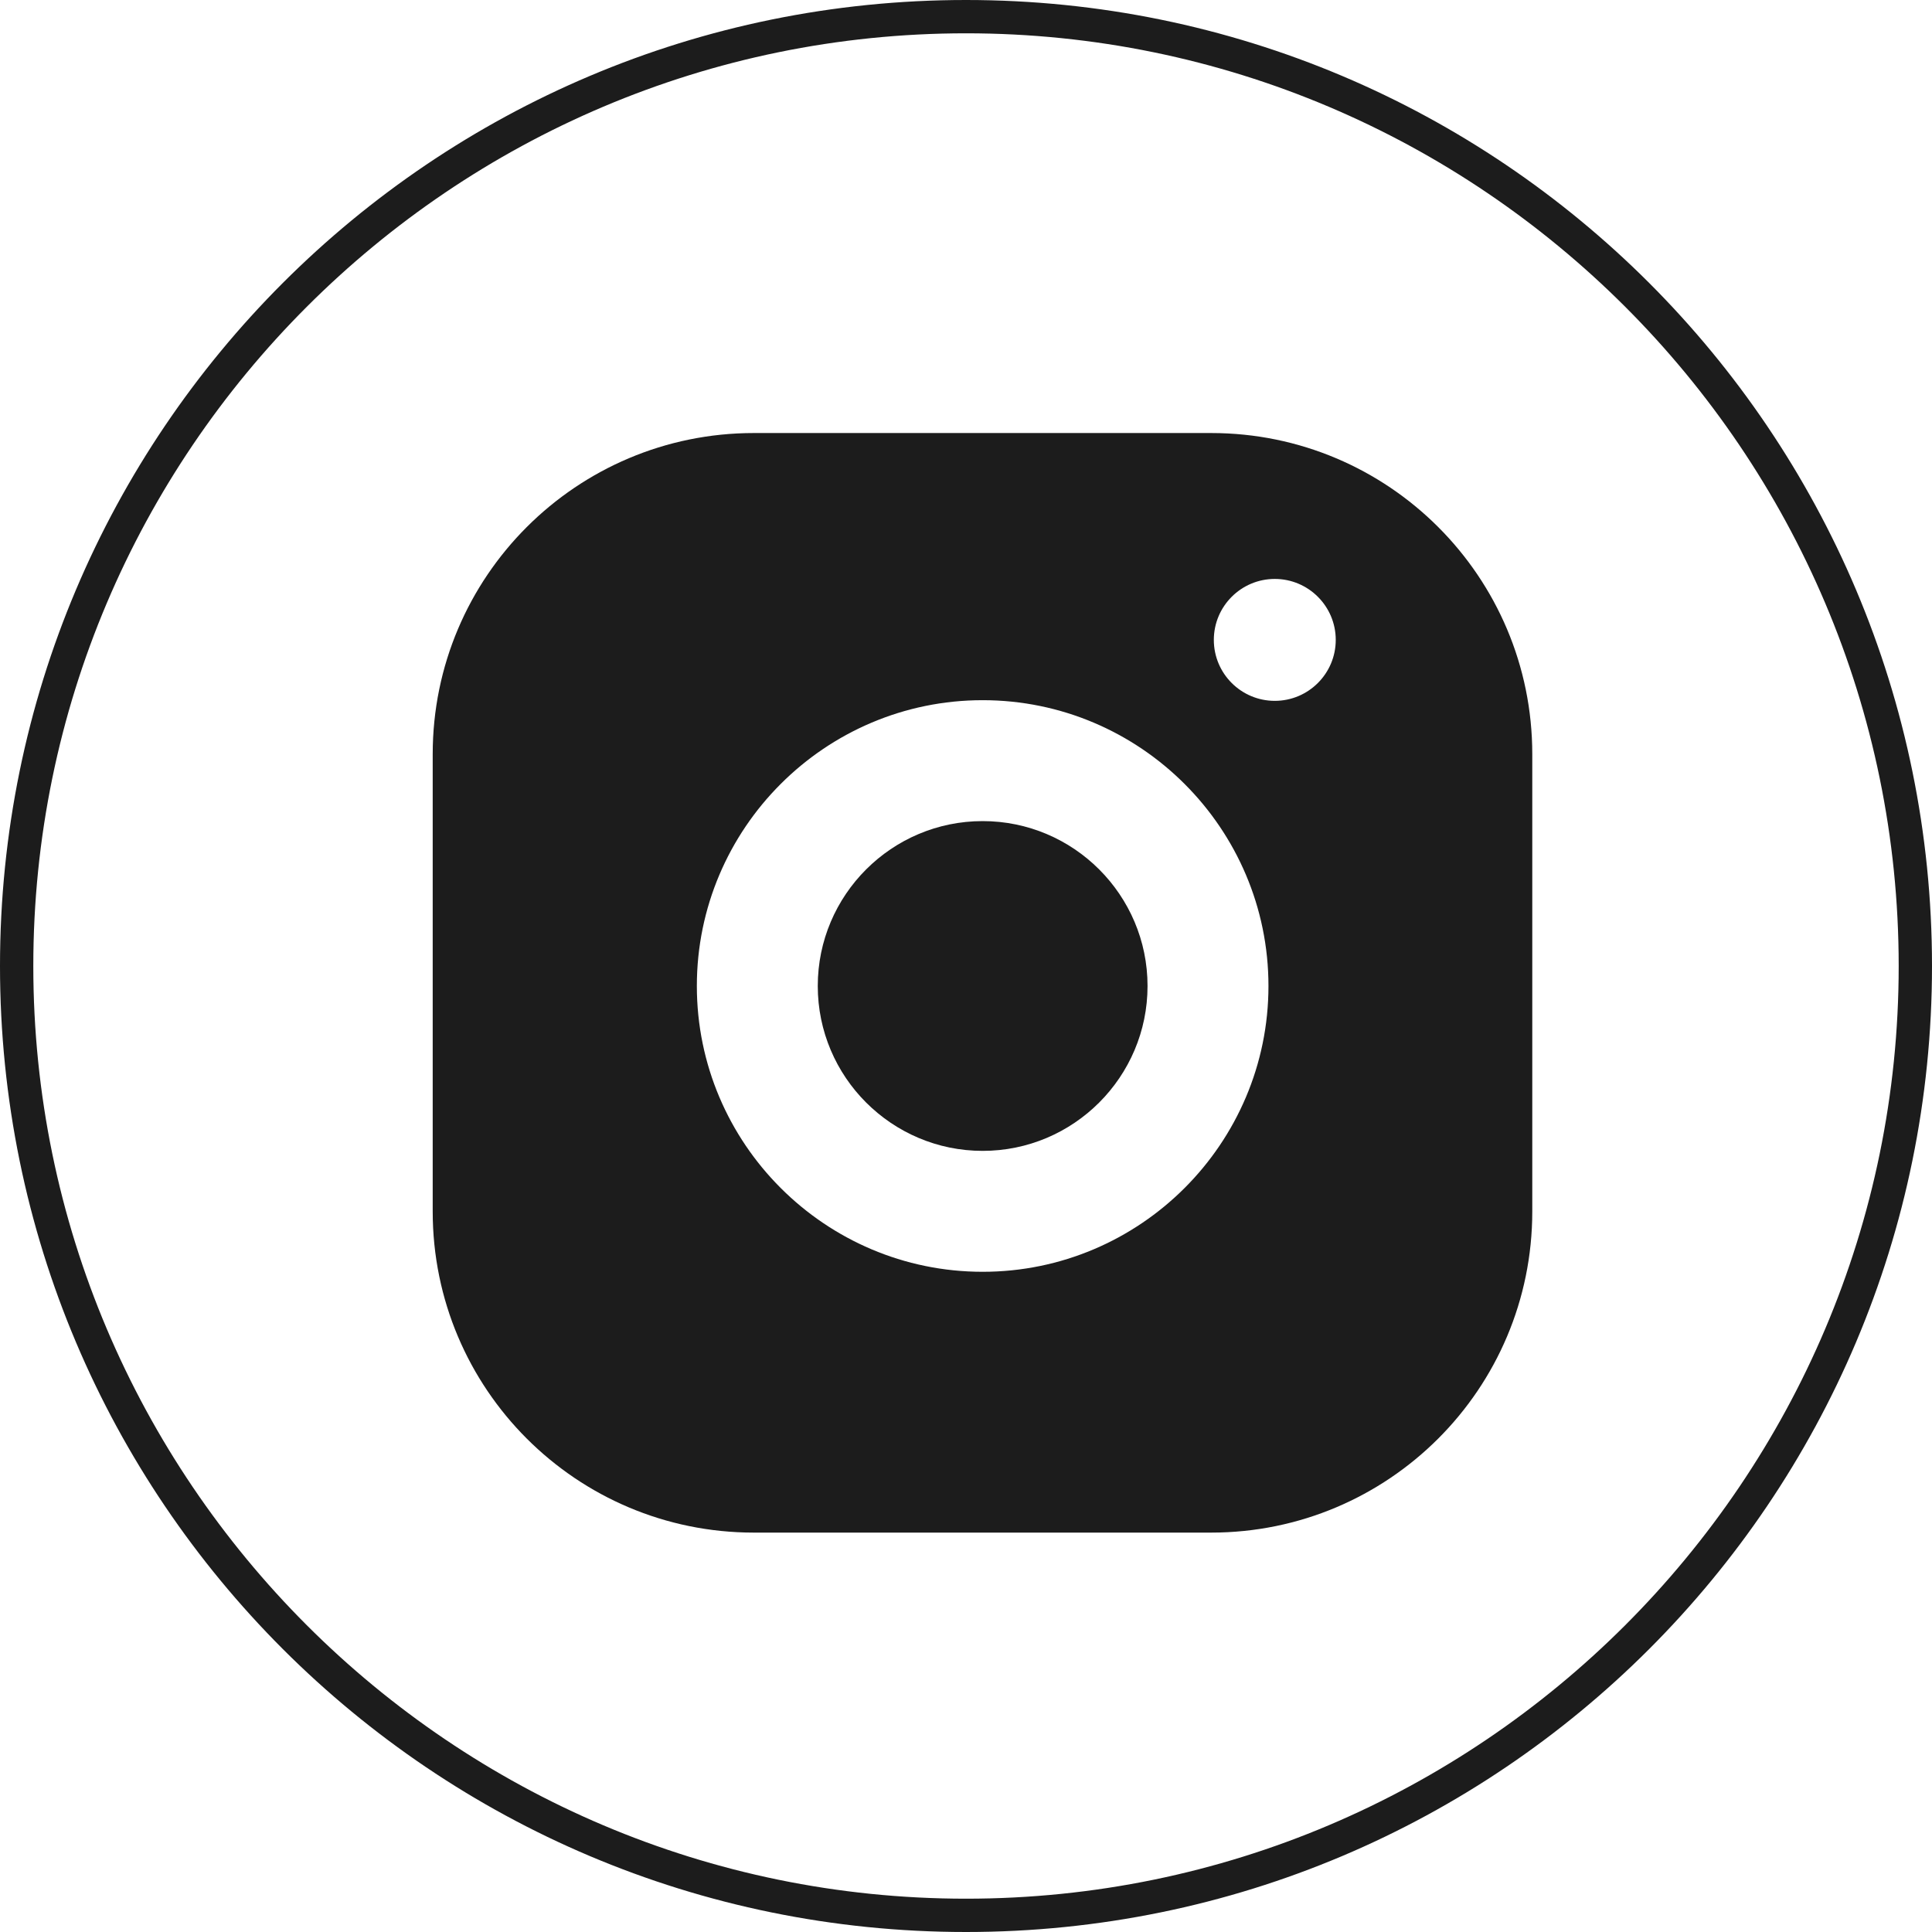
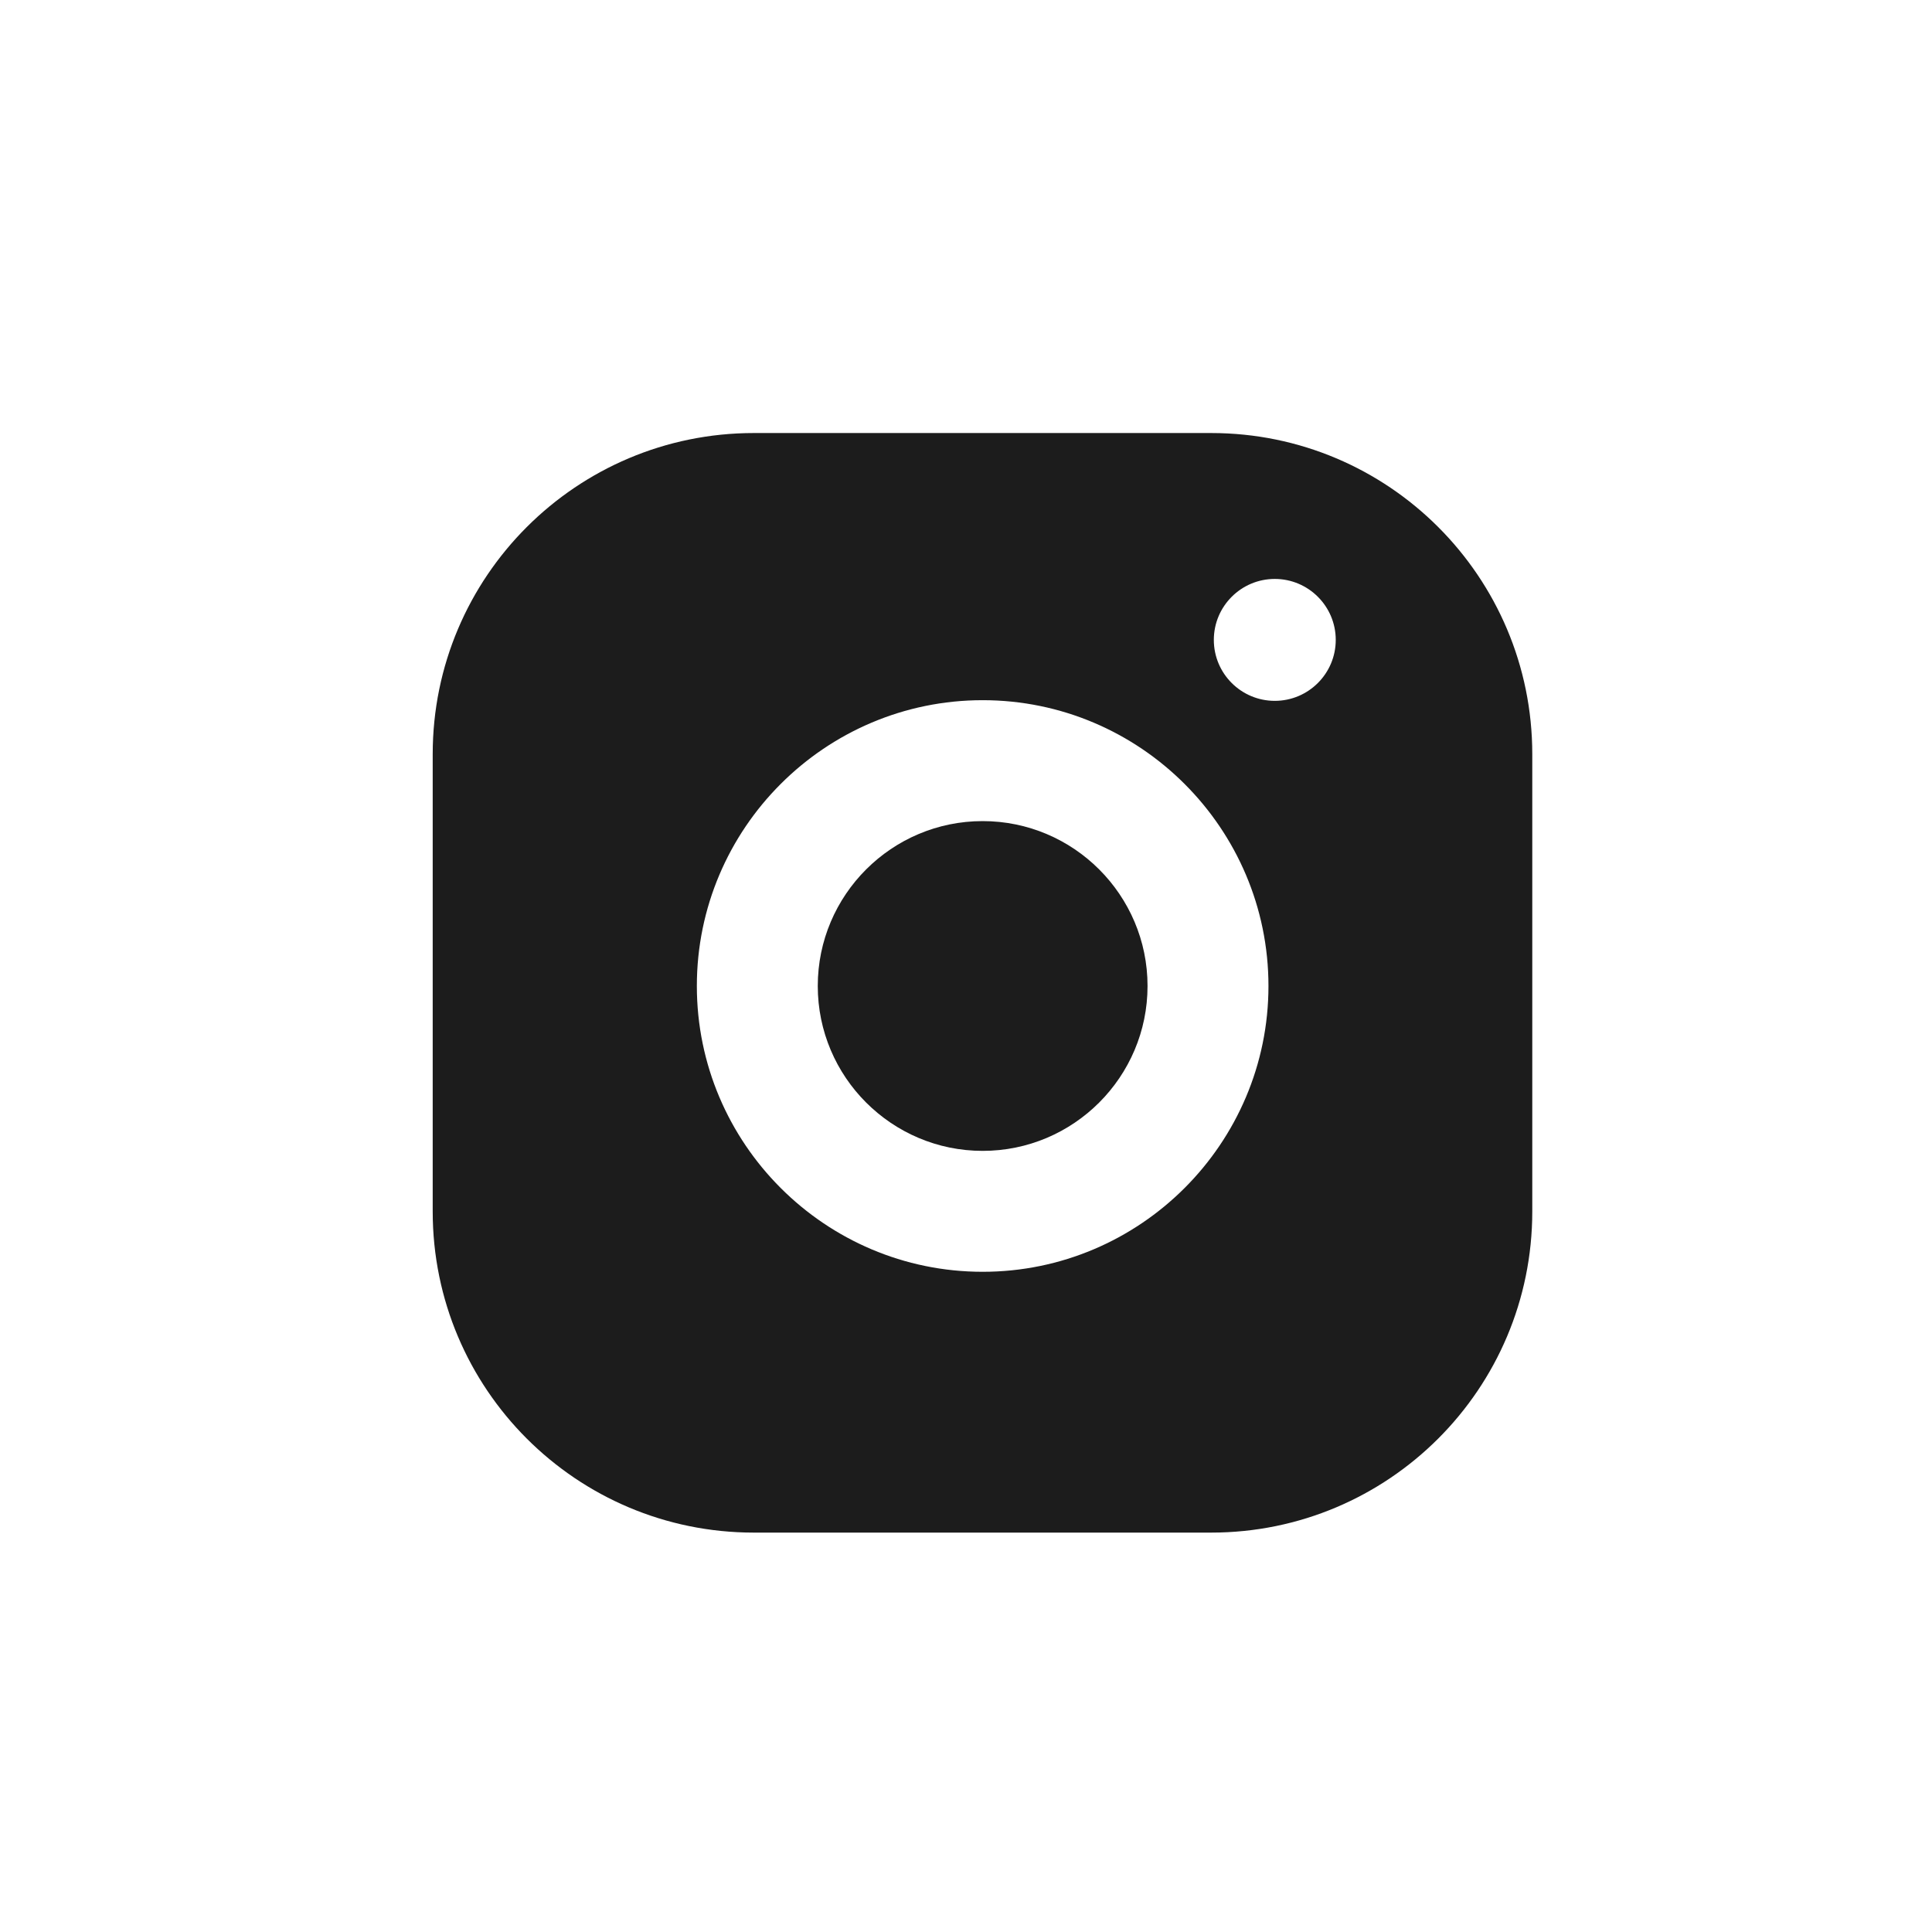
<svg xmlns="http://www.w3.org/2000/svg" viewBox="0 0 58 58">
  <defs>
    <style>.cls-1{fill:#1c1c1c;}</style>
  </defs>
  <g id="Layer_1">
-     <path class="cls-1" d="M29,1c15.44,0,28,12.56,28,28s-12.56,28-28,28S1,44.44,1,29,13.56,1,29,1M29,0C12.98,0,0,12.98,0,29s12.98,29,29,29,29-12.98,29-29S45.02,0,29,0h0Z" />
-   </g>
+     </g>
  <g id="Layer_7">
    <path class="cls-1" d="M29.5,24.65c-2.73,0-4.95,2.22-4.95,4.95s2.22,4.95,4.95,4.95,4.95-2.22,4.95-4.95-2.22-4.95-4.95-4.95Z" />
    <path class="cls-1" d="M36.36,13h-13.73c-5.32,0-9.64,4.31-9.64,9.64v13.73c0,5.32,4.31,9.64,9.64,9.64h13.73c5.32,0,9.64-4.31,9.64-9.64v-13.73c0-5.32-4.31-9.64-9.64-9.64ZM29.5,38.18c-4.73,0-8.58-3.85-8.58-8.58s3.85-8.58,8.58-8.58,8.58,3.85,8.58,8.58c0,4.73-3.85,8.58-8.58,8.58ZM38.27,21.04c-1.01,0-1.83-.82-1.83-1.83s.82-1.83,1.83-1.83,1.83.82,1.83,1.83-.82,1.83-1.83,1.83Z" />
  </g>
</svg>